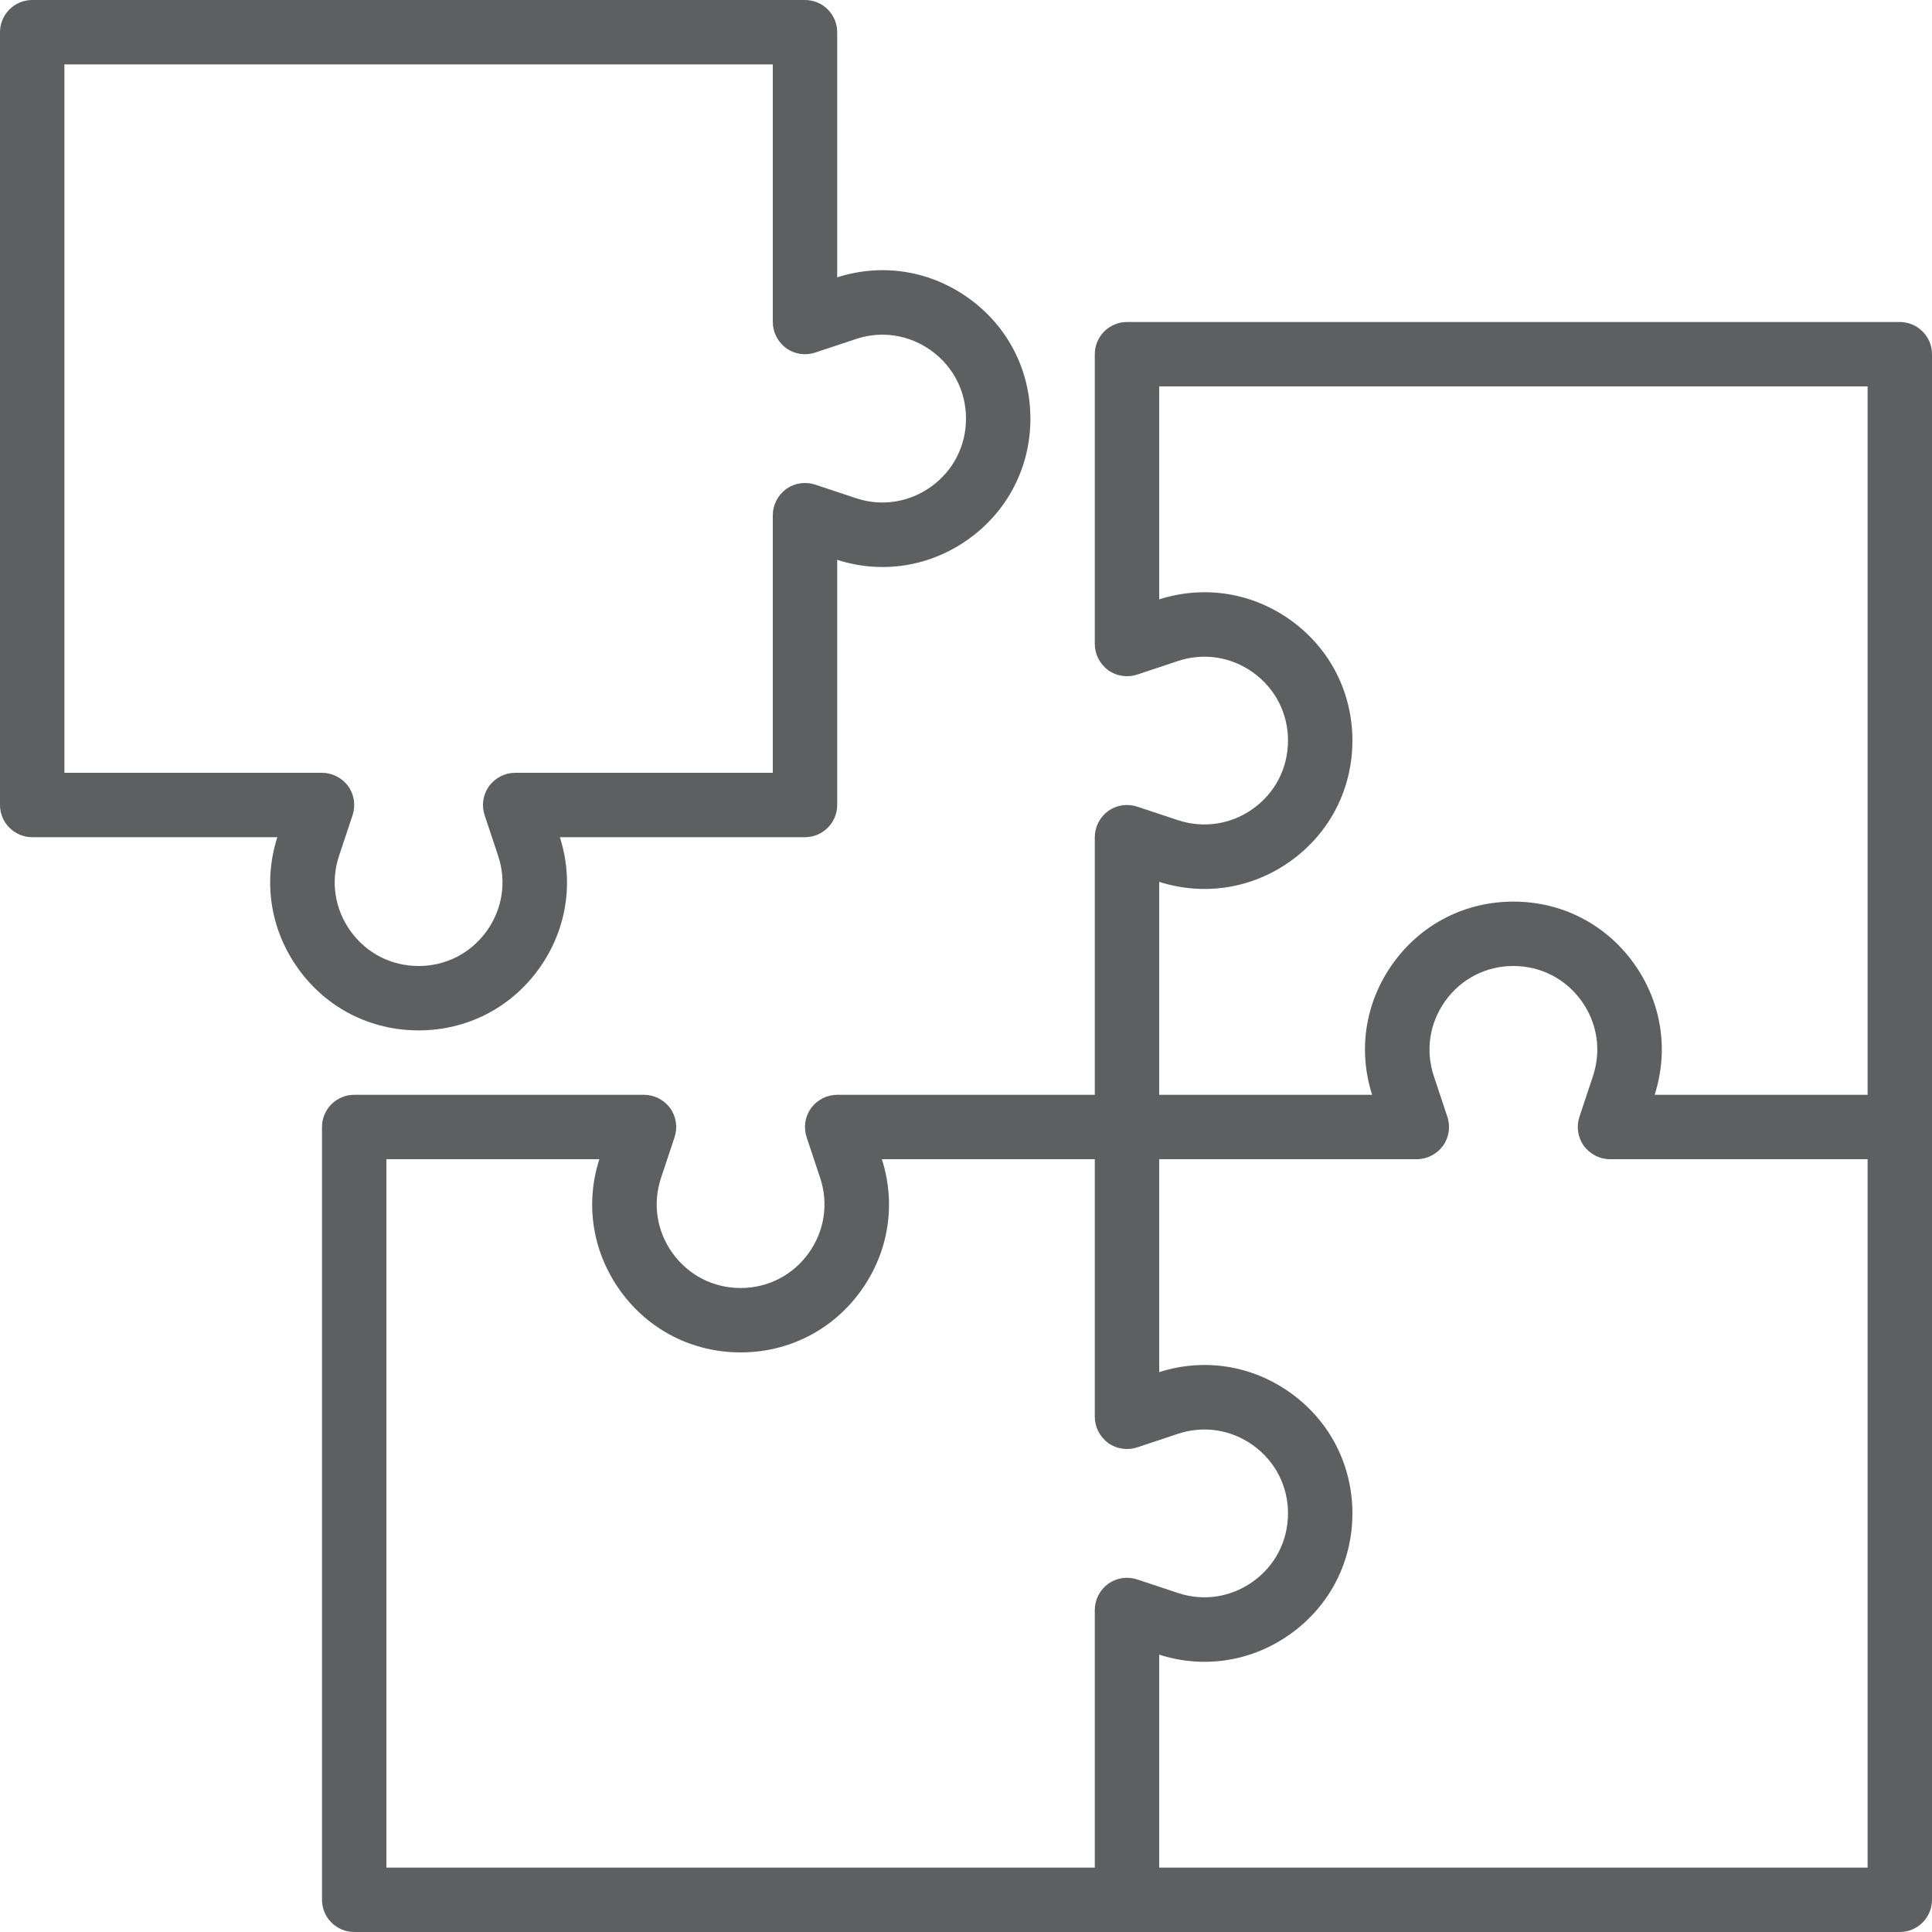
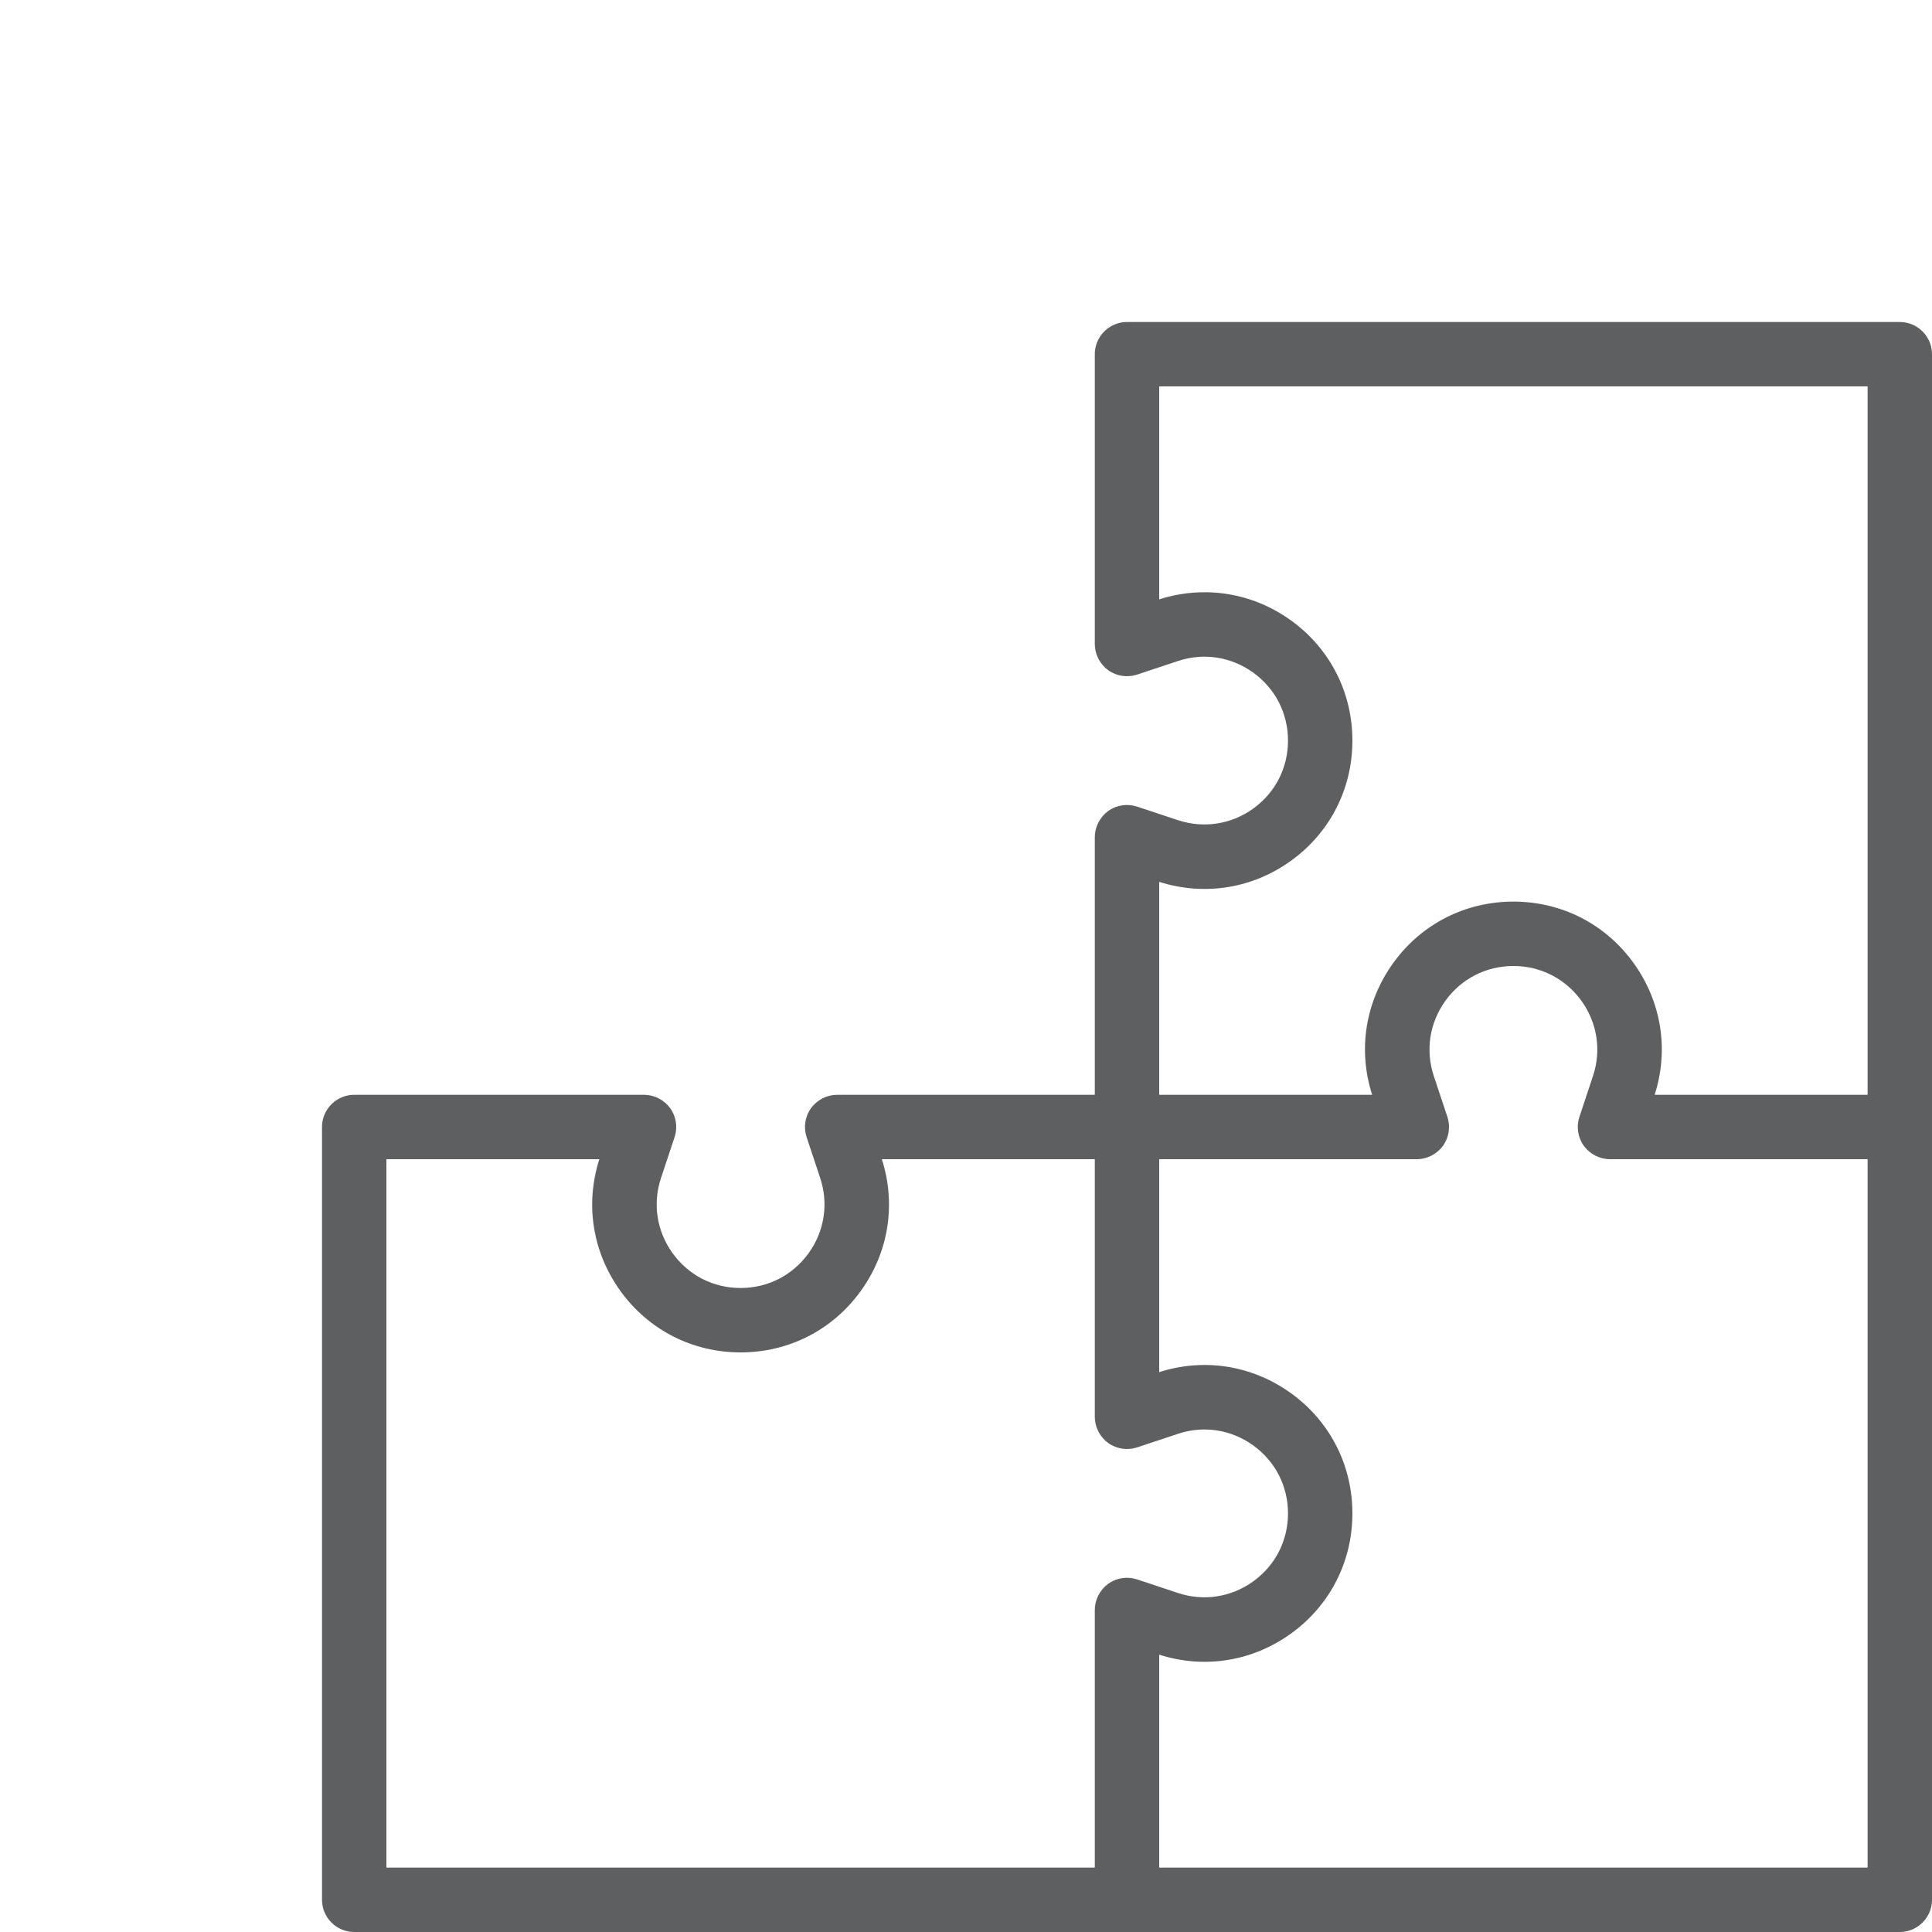
<svg xmlns="http://www.w3.org/2000/svg" width="500" viewBox="0 0 375 375" height="500" preserveAspectRatio="xMidYMid meet">
-   <rect x="-37.5" width="450" fill="#ffffff" y="-37.5" height="450" fill-opacity="1" />
-   <rect x="-37.5" width="450" fill="#ffffff" y="-37.5" height="450" fill-opacity="1" />
  <path fill="#5e5f60" d="M 362.5 362.5 L 225 362.5 L 225 321.168 C 233.766 323.973 243.066 322.484 250.562 317.09 C 258.152 311.621 262.5 303.102 262.5 293.75 C 262.5 284.398 258.152 275.879 250.562 270.41 C 243.066 265.016 233.766 263.523 225 266.332 L 225 225 L 275 225 C 277 225 278.883 224.023 280.078 222.41 C 281.25 220.777 281.566 218.676 280.934 216.773 L 278.32 208.91 C 276.637 203.883 277.465 198.559 280.543 194.262 C 283.641 189.965 288.453 187.5 293.75 187.5 C 299.047 187.5 303.855 189.965 306.957 194.262 C 310.035 198.559 310.863 203.883 309.18 208.91 L 306.566 216.773 C 305.934 218.676 306.25 220.777 307.422 222.41 C 308.617 224.023 310.496 225 312.5 225 L 362.5 225 Z M 75 225 L 116.332 225 C 113.523 233.766 115.016 243.066 120.41 250.562 C 125.879 258.152 134.398 262.5 143.75 262.5 C 153.102 262.5 161.621 258.152 167.09 250.562 C 172.484 243.066 173.973 233.766 171.168 225 L 212.5 225 L 212.5 275 C 212.5 277 213.477 278.883 215.086 280.078 C 216.723 281.25 218.824 281.566 220.727 280.934 L 228.59 278.32 C 233.594 276.637 238.941 277.465 243.238 280.543 C 247.535 283.641 250 288.453 250 293.75 C 250 299.047 247.535 303.855 243.238 306.957 C 238.941 310.035 233.594 310.863 228.59 309.18 L 220.727 306.566 C 218.824 305.934 216.723 306.25 215.086 307.422 C 213.477 308.617 212.5 310.496 212.5 312.5 L 212.5 362.5 L 75 362.5 Z M 250.562 167.09 C 258.152 161.621 262.5 153.102 262.5 143.75 C 262.5 134.398 258.152 125.879 250.562 120.41 C 243.066 115.016 233.766 113.551 225 116.332 L 225 75 L 362.5 75 L 362.5 212.5 L 321.168 212.5 C 323.973 203.734 322.484 194.434 317.09 186.938 C 311.621 179.344 303.102 175 293.75 175 C 284.398 175 275.879 179.344 270.41 186.938 C 265.016 194.434 263.523 203.734 266.332 212.5 L 225 212.5 L 225 171.168 C 233.766 173.949 243.066 172.484 250.562 167.09 Z M 368.75 62.5 L 218.75 62.5 C 215.309 62.5 212.5 65.309 212.5 68.75 L 212.5 125 C 212.5 127 213.477 128.883 215.086 130.078 C 216.723 131.25 218.824 131.566 220.727 130.934 L 228.59 128.32 C 233.594 126.637 238.941 127.465 243.238 130.543 C 247.535 133.641 250 138.453 250 143.75 C 250 149.047 247.535 153.855 243.238 156.957 C 238.941 160.035 233.594 160.84 228.59 159.18 L 220.727 156.566 C 218.824 155.934 216.723 156.25 215.086 157.422 C 213.477 158.617 212.5 160.496 212.5 162.5 L 212.5 212.5 L 162.5 212.5 C 160.496 212.5 158.617 213.477 157.422 215.086 C 156.25 216.723 155.934 218.824 156.566 220.727 L 159.18 228.59 C 160.863 233.617 160.035 238.941 156.957 243.238 C 153.855 247.535 149.047 250 143.75 250 C 138.453 250 133.641 247.535 130.543 243.238 C 127.465 238.941 126.637 233.617 128.32 228.59 L 130.934 220.727 C 131.566 218.824 131.25 216.723 130.078 215.086 C 128.883 213.477 127 212.5 125 212.5 L 68.75 212.5 C 65.309 212.5 62.5 215.309 62.5 218.75 L 62.5 368.75 C 62.5 372.191 65.309 375 68.75 375 L 368.75 375 C 372.191 375 375 372.191 375 368.75 L 375 68.75 C 375 65.309 372.191 62.5 368.75 62.5 " fill-opacity="1" fill-rule="nonzero" />
-   <path fill="#5e5f60" d="M 12.5 12.5 L 150 12.5 L 150 62.5 C 150 64.5 150.977 66.383 152.586 67.578 C 154.223 68.75 156.324 69.066 158.227 68.434 L 166.09 65.82 C 171.094 64.137 176.441 64.965 180.738 68.043 C 185.035 71.141 187.5 75.953 187.5 81.25 C 187.5 86.547 185.035 91.355 180.738 94.457 C 176.441 97.535 171.094 98.363 166.09 96.68 L 158.227 94.066 C 156.324 93.434 154.223 93.75 152.586 94.922 C 150.977 96.117 150 97.996 150 100 L 150 150 L 100 150 C 97.996 150 96.117 150.977 94.922 152.586 C 93.75 154.223 93.434 156.324 94.066 158.227 L 96.68 166.09 C 98.363 171.117 97.535 176.441 94.457 180.738 C 91.355 185.035 86.547 187.5 81.25 187.5 C 75.953 187.5 71.141 185.035 68.043 180.738 C 64.965 176.441 64.137 171.117 65.82 166.09 L 68.434 158.227 C 69.066 156.324 68.75 154.223 67.578 152.586 C 66.383 150.977 64.5 150 62.5 150 L 12.5 150 Z M 6.25 162.5 L 53.832 162.5 C 51.023 171.266 52.516 180.566 57.91 188.062 C 63.379 195.652 71.898 200 81.25 200 C 90.602 200 99.121 195.652 104.59 188.062 C 109.984 180.566 111.473 171.266 108.668 162.5 L 156.25 162.5 C 159.691 162.5 162.5 159.691 162.5 156.25 L 162.5 108.668 C 171.266 111.473 180.566 109.984 188.062 104.59 C 195.652 99.121 200 90.602 200 81.25 C 200 71.898 195.652 63.379 188.062 57.91 C 180.566 52.516 171.266 51.023 162.5 53.832 L 162.5 6.25 C 162.5 2.809 159.691 0 156.25 0 L 6.25 0 C 2.809 0 0 2.809 0 6.25 L 0 156.25 C 0 159.691 2.809 162.5 6.25 162.5 " fill-opacity="1" fill-rule="nonzero" />
</svg>